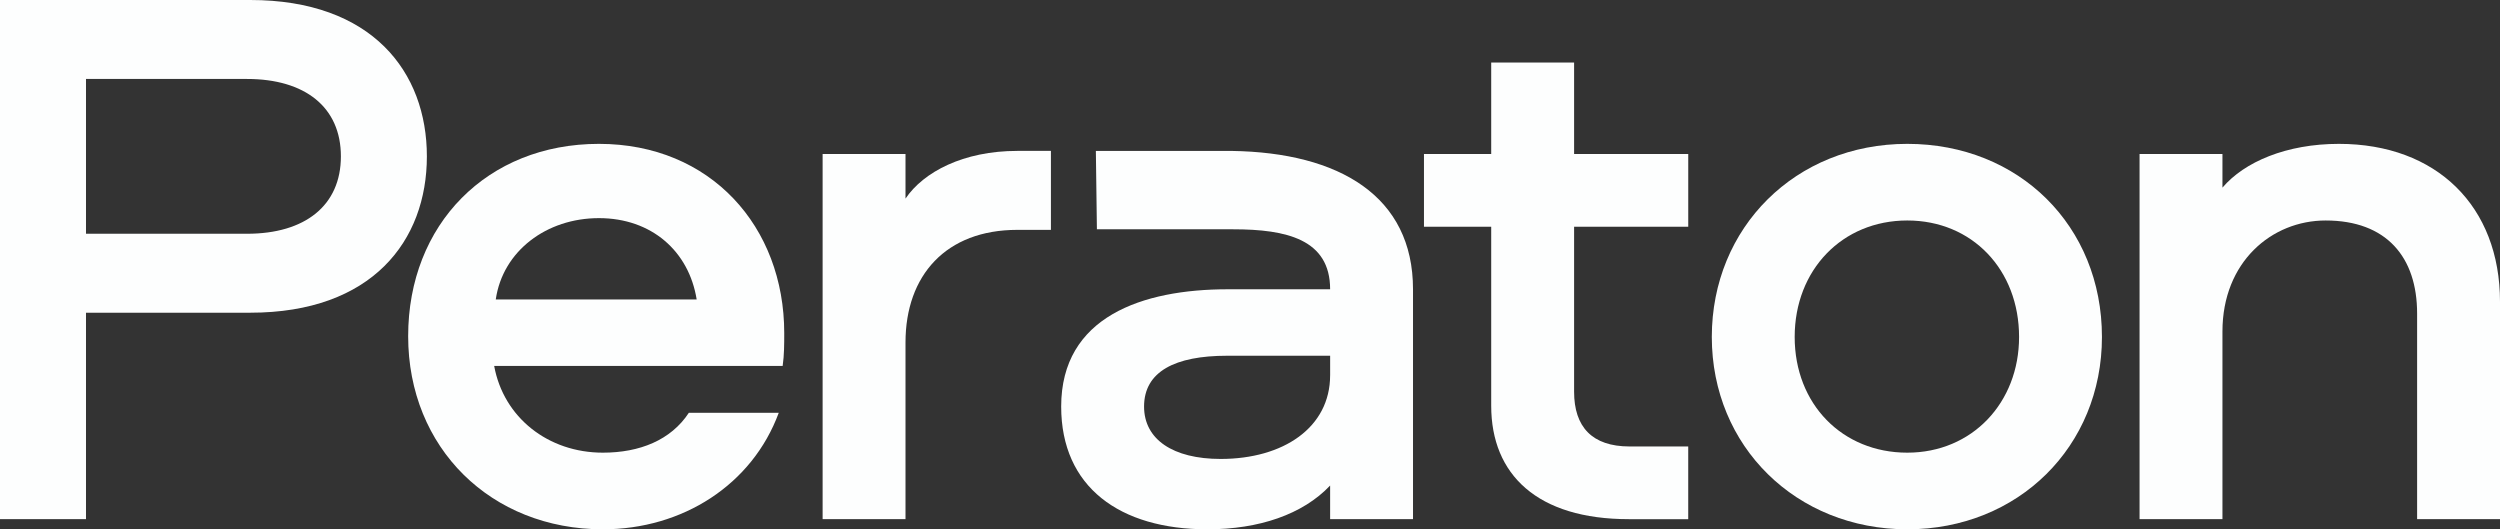
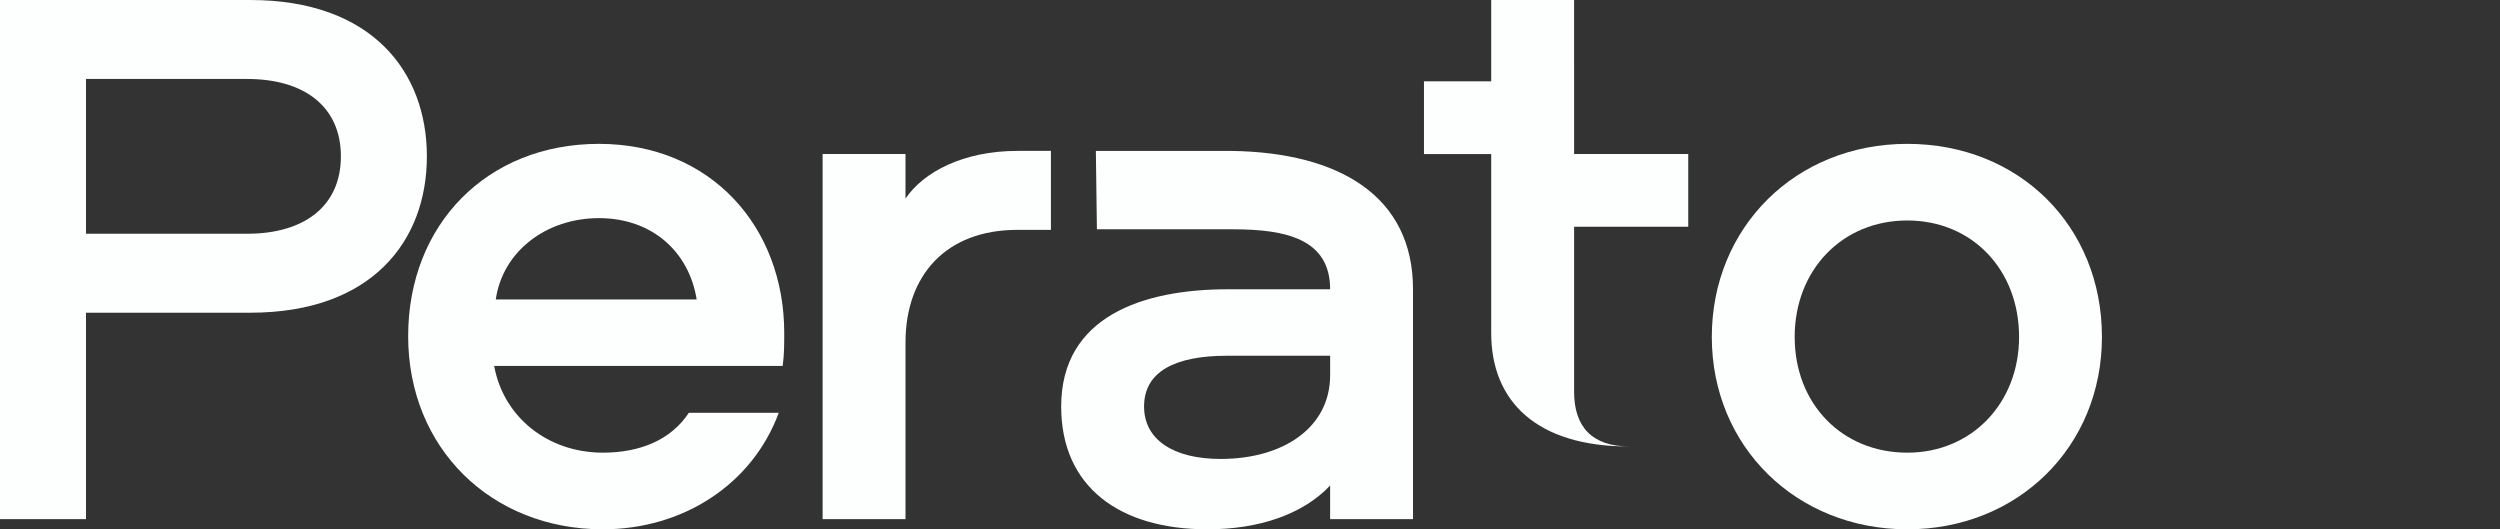
<svg xmlns="http://www.w3.org/2000/svg" id="Layer_1" data-name="Layer 1" viewBox="0 0 1560.53 330.4">
  <rect x="0" y="0" width="1560.53" height="330.4" fill="#333333" stroke="none" />
  <defs>
    <style>
      .cls-1 {
        fill: #fdfefe;
      }
    </style>
  </defs>
  <path class="cls-1" d="M1312.06,210.34c0,68.34-52.21,120.06-121.51,120.06s-122.02-51.72-122.02-120.06,52.23-120.54,122.02-120.54,121.51,51.25,121.51,120.54ZM1260.33,210.34c0-41.97-29.29-72.71-69.79-72.71s-70.28,30.75-70.28,72.71,29.77,72.22,70.28,72.22,69.79-31.22,69.79-72.22Z" />
  <path class="cls-1" d="M156.17,195.21H53.68v128.85H0V0h156.17c76.12,0,110.29,44.89,110.29,97.6s-34.17,97.6-110.29,97.6ZM154.22,49.29H53.68v96.62h100.54c36.11,0,58.57-17.55,58.57-48.31s-22.46-48.31-58.57-48.31Z" />
  <path class="cls-1" d="M429.99,257.67h56.12c-16.59,44.92-60.02,72.73-109.8,72.73-69.79,0-121.53-50.76-121.53-120.55s49.29-120.05,119.08-120.05,115.67,51.72,115.67,118.09c0,6.85,0,13.67-.98,20.52h-180.08c5.86,32.2,33.67,54.15,67.84,54.15,22.93,0,42.46-7.8,53.68-24.89ZM309.46,186.92h125.41c-4.88-30.26-28.3-50.76-61-50.76s-60.02,20.5-64.41,50.76Z" />
  <path class="cls-1" d="M565.23,96.13v27.83c11.22-16.6,36.11-29.77,69.79-29.77h20.98v49.29h-20.98c-44.41,0-69.79,28.3-69.79,70.28v110.29h-51.74V96.13h51.74Z" />
-   <path class="cls-1" d="M982.57,39.05v57.09h71.25v45.39h-71.25v102.97c0,21.97,11.22,34.19,34.64,34.19h36.6v45.38h-37.09c-57.1,0-85.89-27.83-85.89-70.76v-111.78h-41.97v-45.39h41.97v-57.09h51.74Z" />
-   <path class="cls-1" d="M1560.53,188.39v135.67h-51.74v-128.36c0-35.13-19.03-58.07-57.1-58.07-33.67,0-64.41,25.87-64.41,69.3v117.13h-51.74V96.13h51.74v20.99c13.67-16.1,40.01-27.32,72.71-27.32,61,0,100.54,39.03,100.54,98.58Z" />
+   <path class="cls-1" d="M982.57,39.05v57.09h71.25v45.39h-71.25v102.97c0,21.97,11.22,34.19,34.64,34.19h36.6h-37.09c-57.1,0-85.89-27.83-85.89-70.76v-111.78h-41.97v-45.39h41.97v-57.09h51.74Z" />
  <path class="cls-1" d="M768.79,94.21h-84.74l.65,48.92h85.07c33.19,0,60.51,6.21,60.51,37.44h-63.92c-53.2,0-103.96,17.08-103.96,73.2,0,50.27,36.6,76.63,91.27,76.63,32.2,0,59.53-9.28,76.61-27.32v20.98h51.74v-143.48c0-58.08-45.88-85.39-113.23-86.37ZM830.28,234.25c0,32.7-29.28,52.23-68.32,52.23-29.77,0-47.82-12.2-47.82-32.7,0-21.95,19.52-31.72,51.74-31.72h64.41v12.2Z" />
</svg>